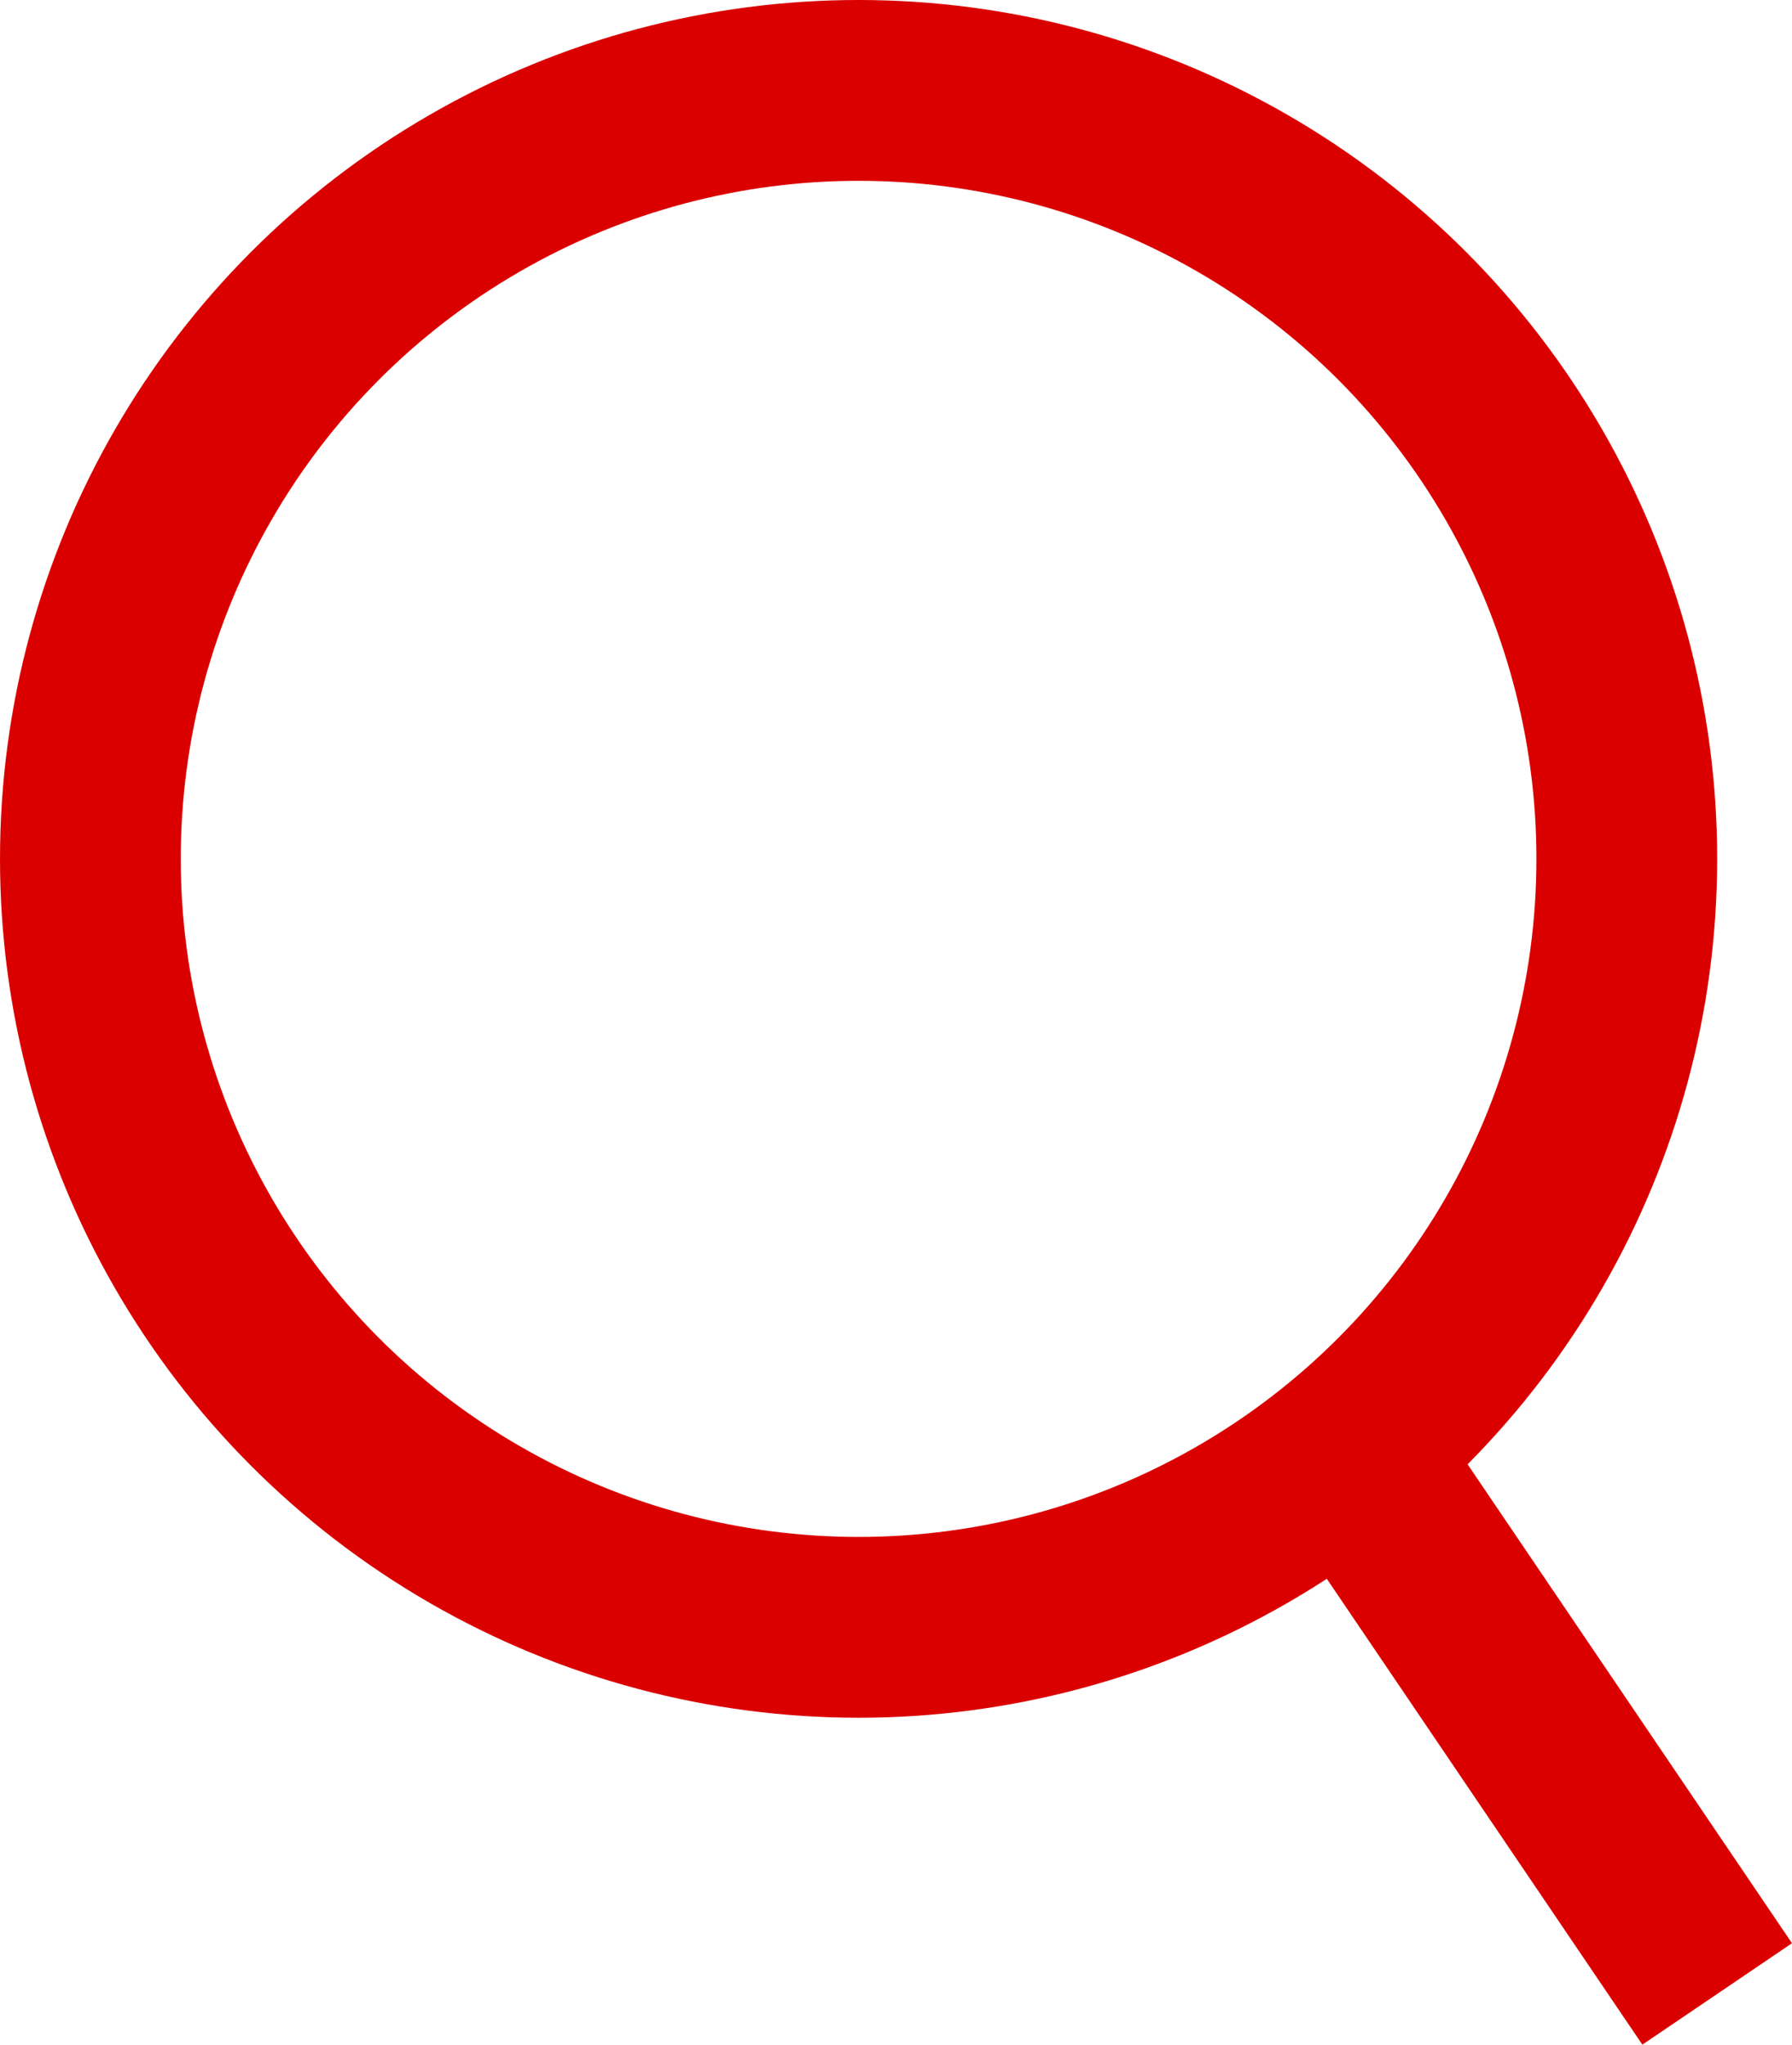
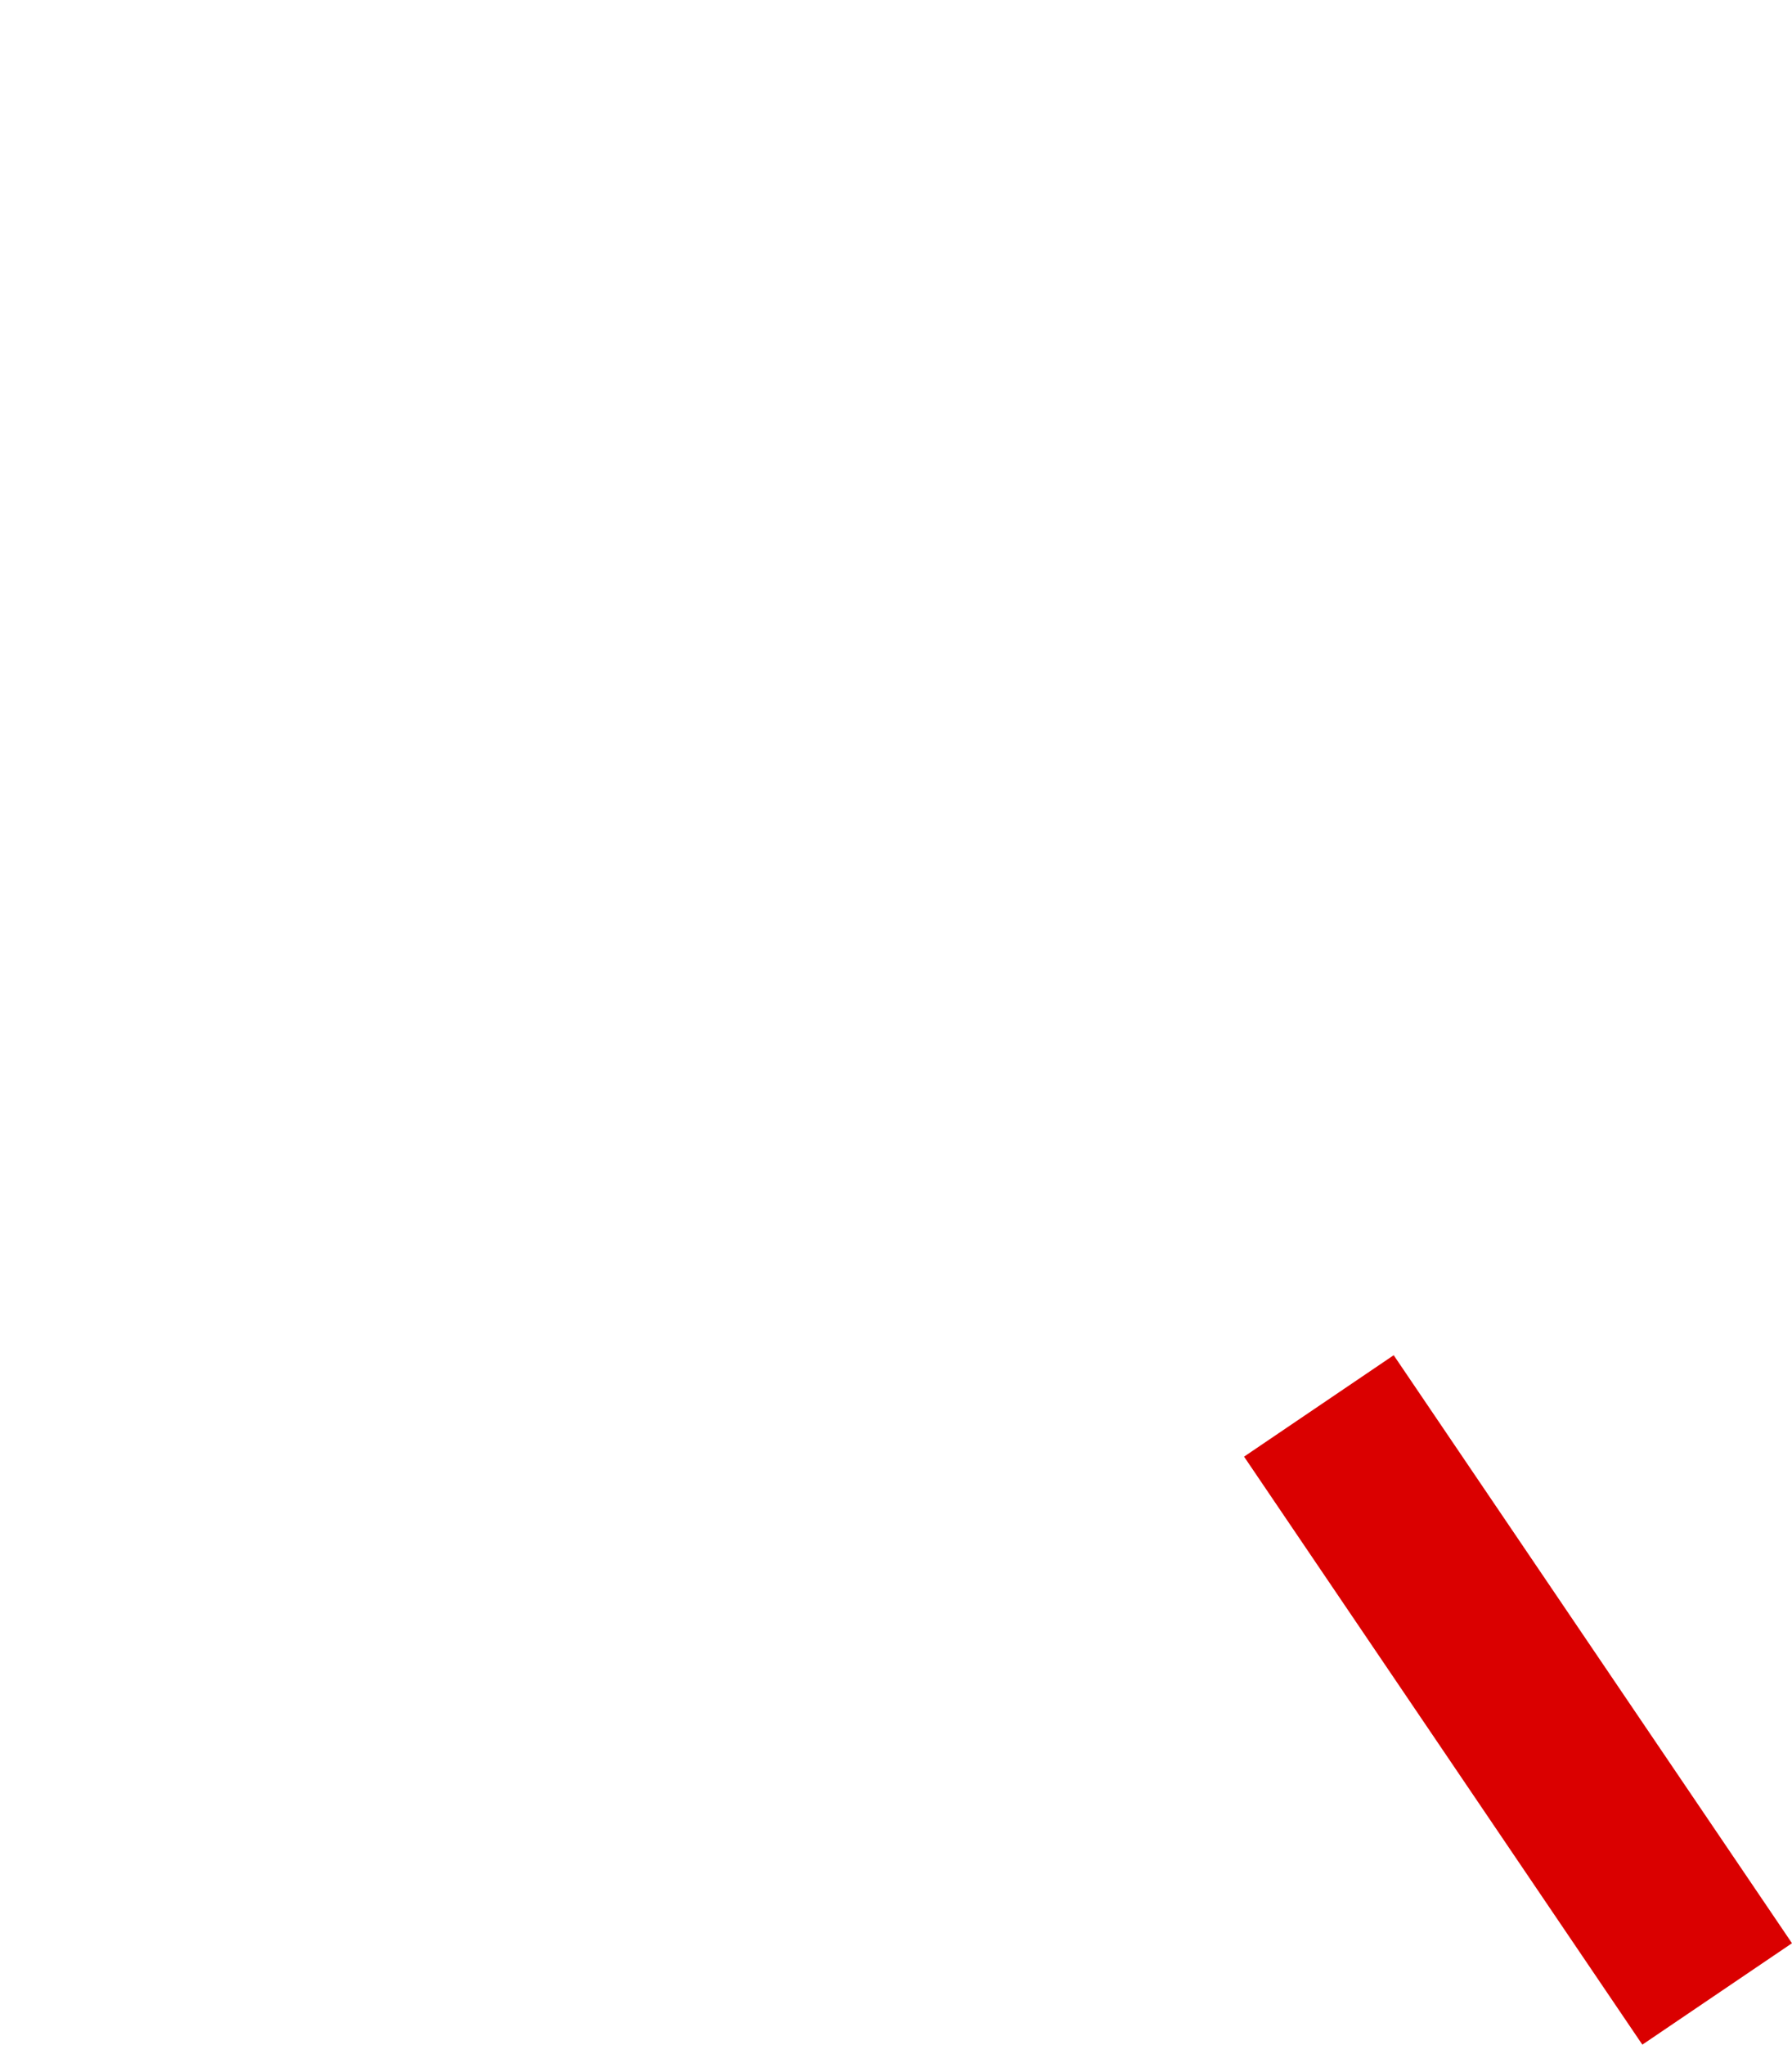
<svg xmlns="http://www.w3.org/2000/svg" width="19.828px" height="22.616px" viewBox="0 0 19.828 22.616" version="1.1">
  <title>Group 2</title>
  <g id="Design" stroke="none" stroke-width="1" fill="none" fill-rule="evenodd">
    <g id="FAQ-1-All-Categories" transform="translate(-256, -240)" stroke="#DA0000" stroke-width="2">
      <g id="Group-4" transform="translate(227, 224)">
        <g id="Group-3" transform="translate(29, 16)">
          <g id="Group-2" transform="translate(9.5, 11.028) scale(-1, 1) translate(-9.5, -11.028) ">
-             <circle id="Oval" cx="9.5" cy="9.5" r="8.5" />
            <line x1="0" y1="22.055" x2="4.407" y2="15.551" id="Path-5" />
          </g>
        </g>
      </g>
    </g>
  </g>
</svg>